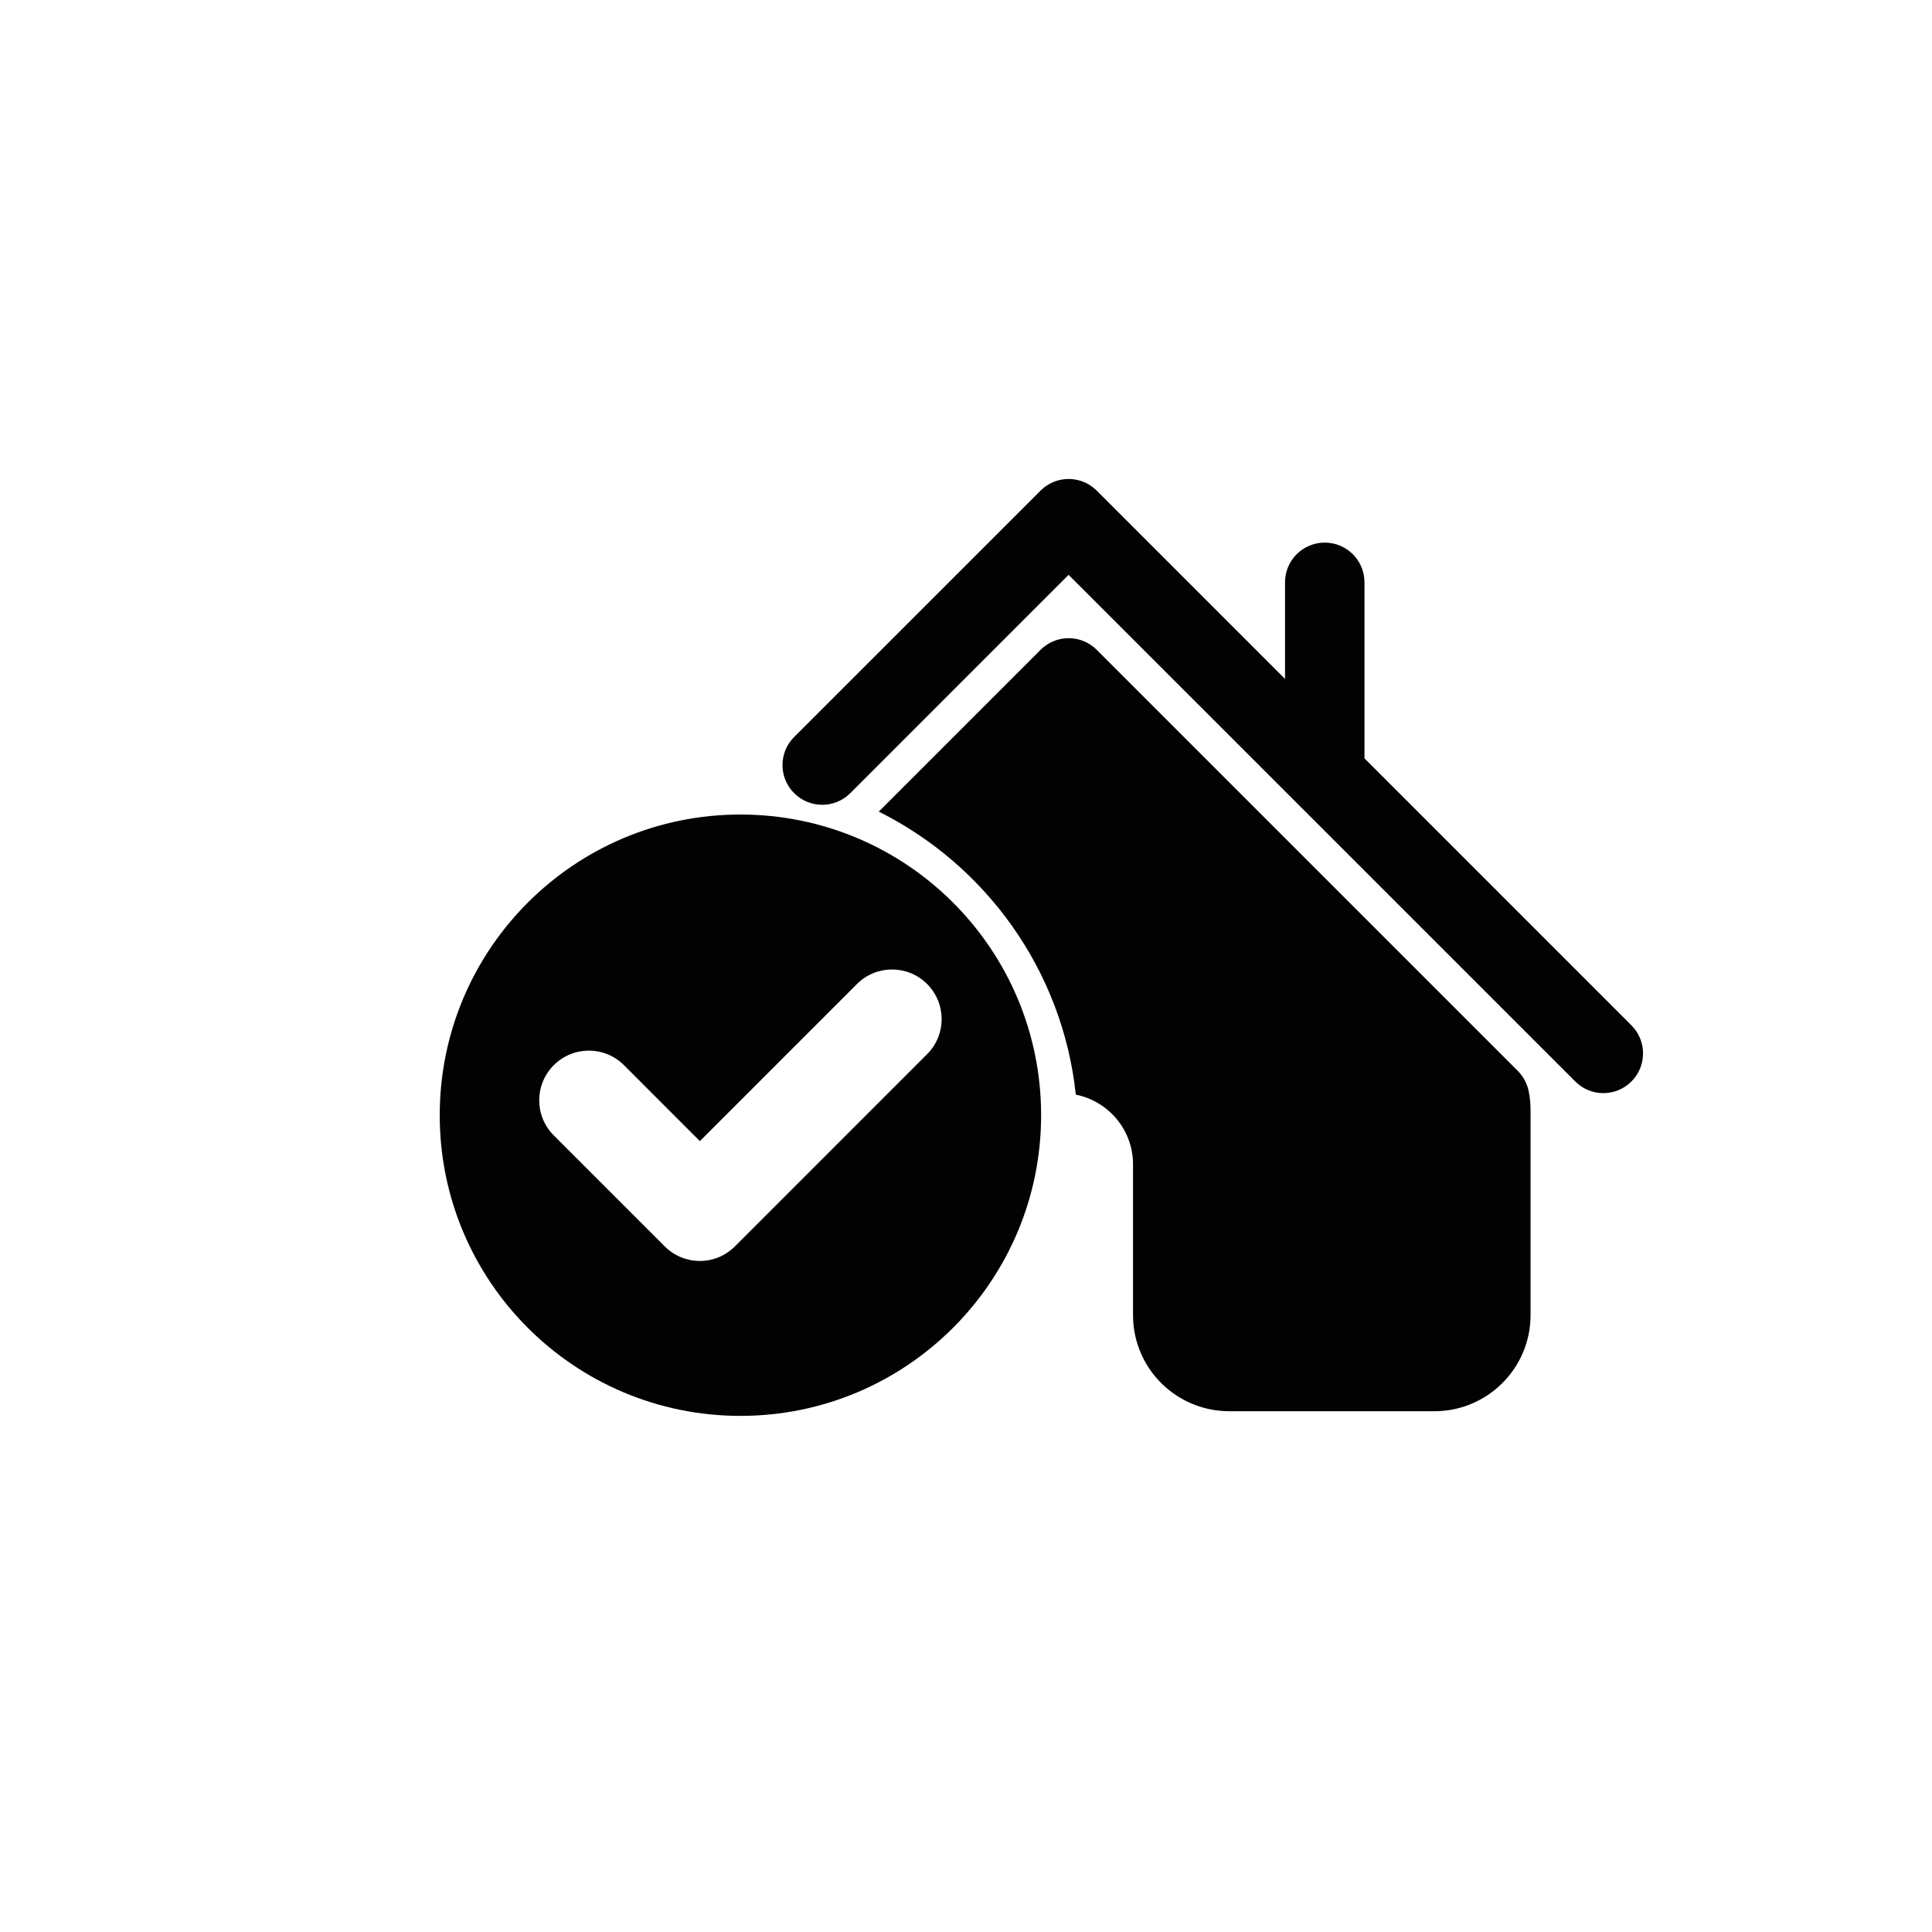
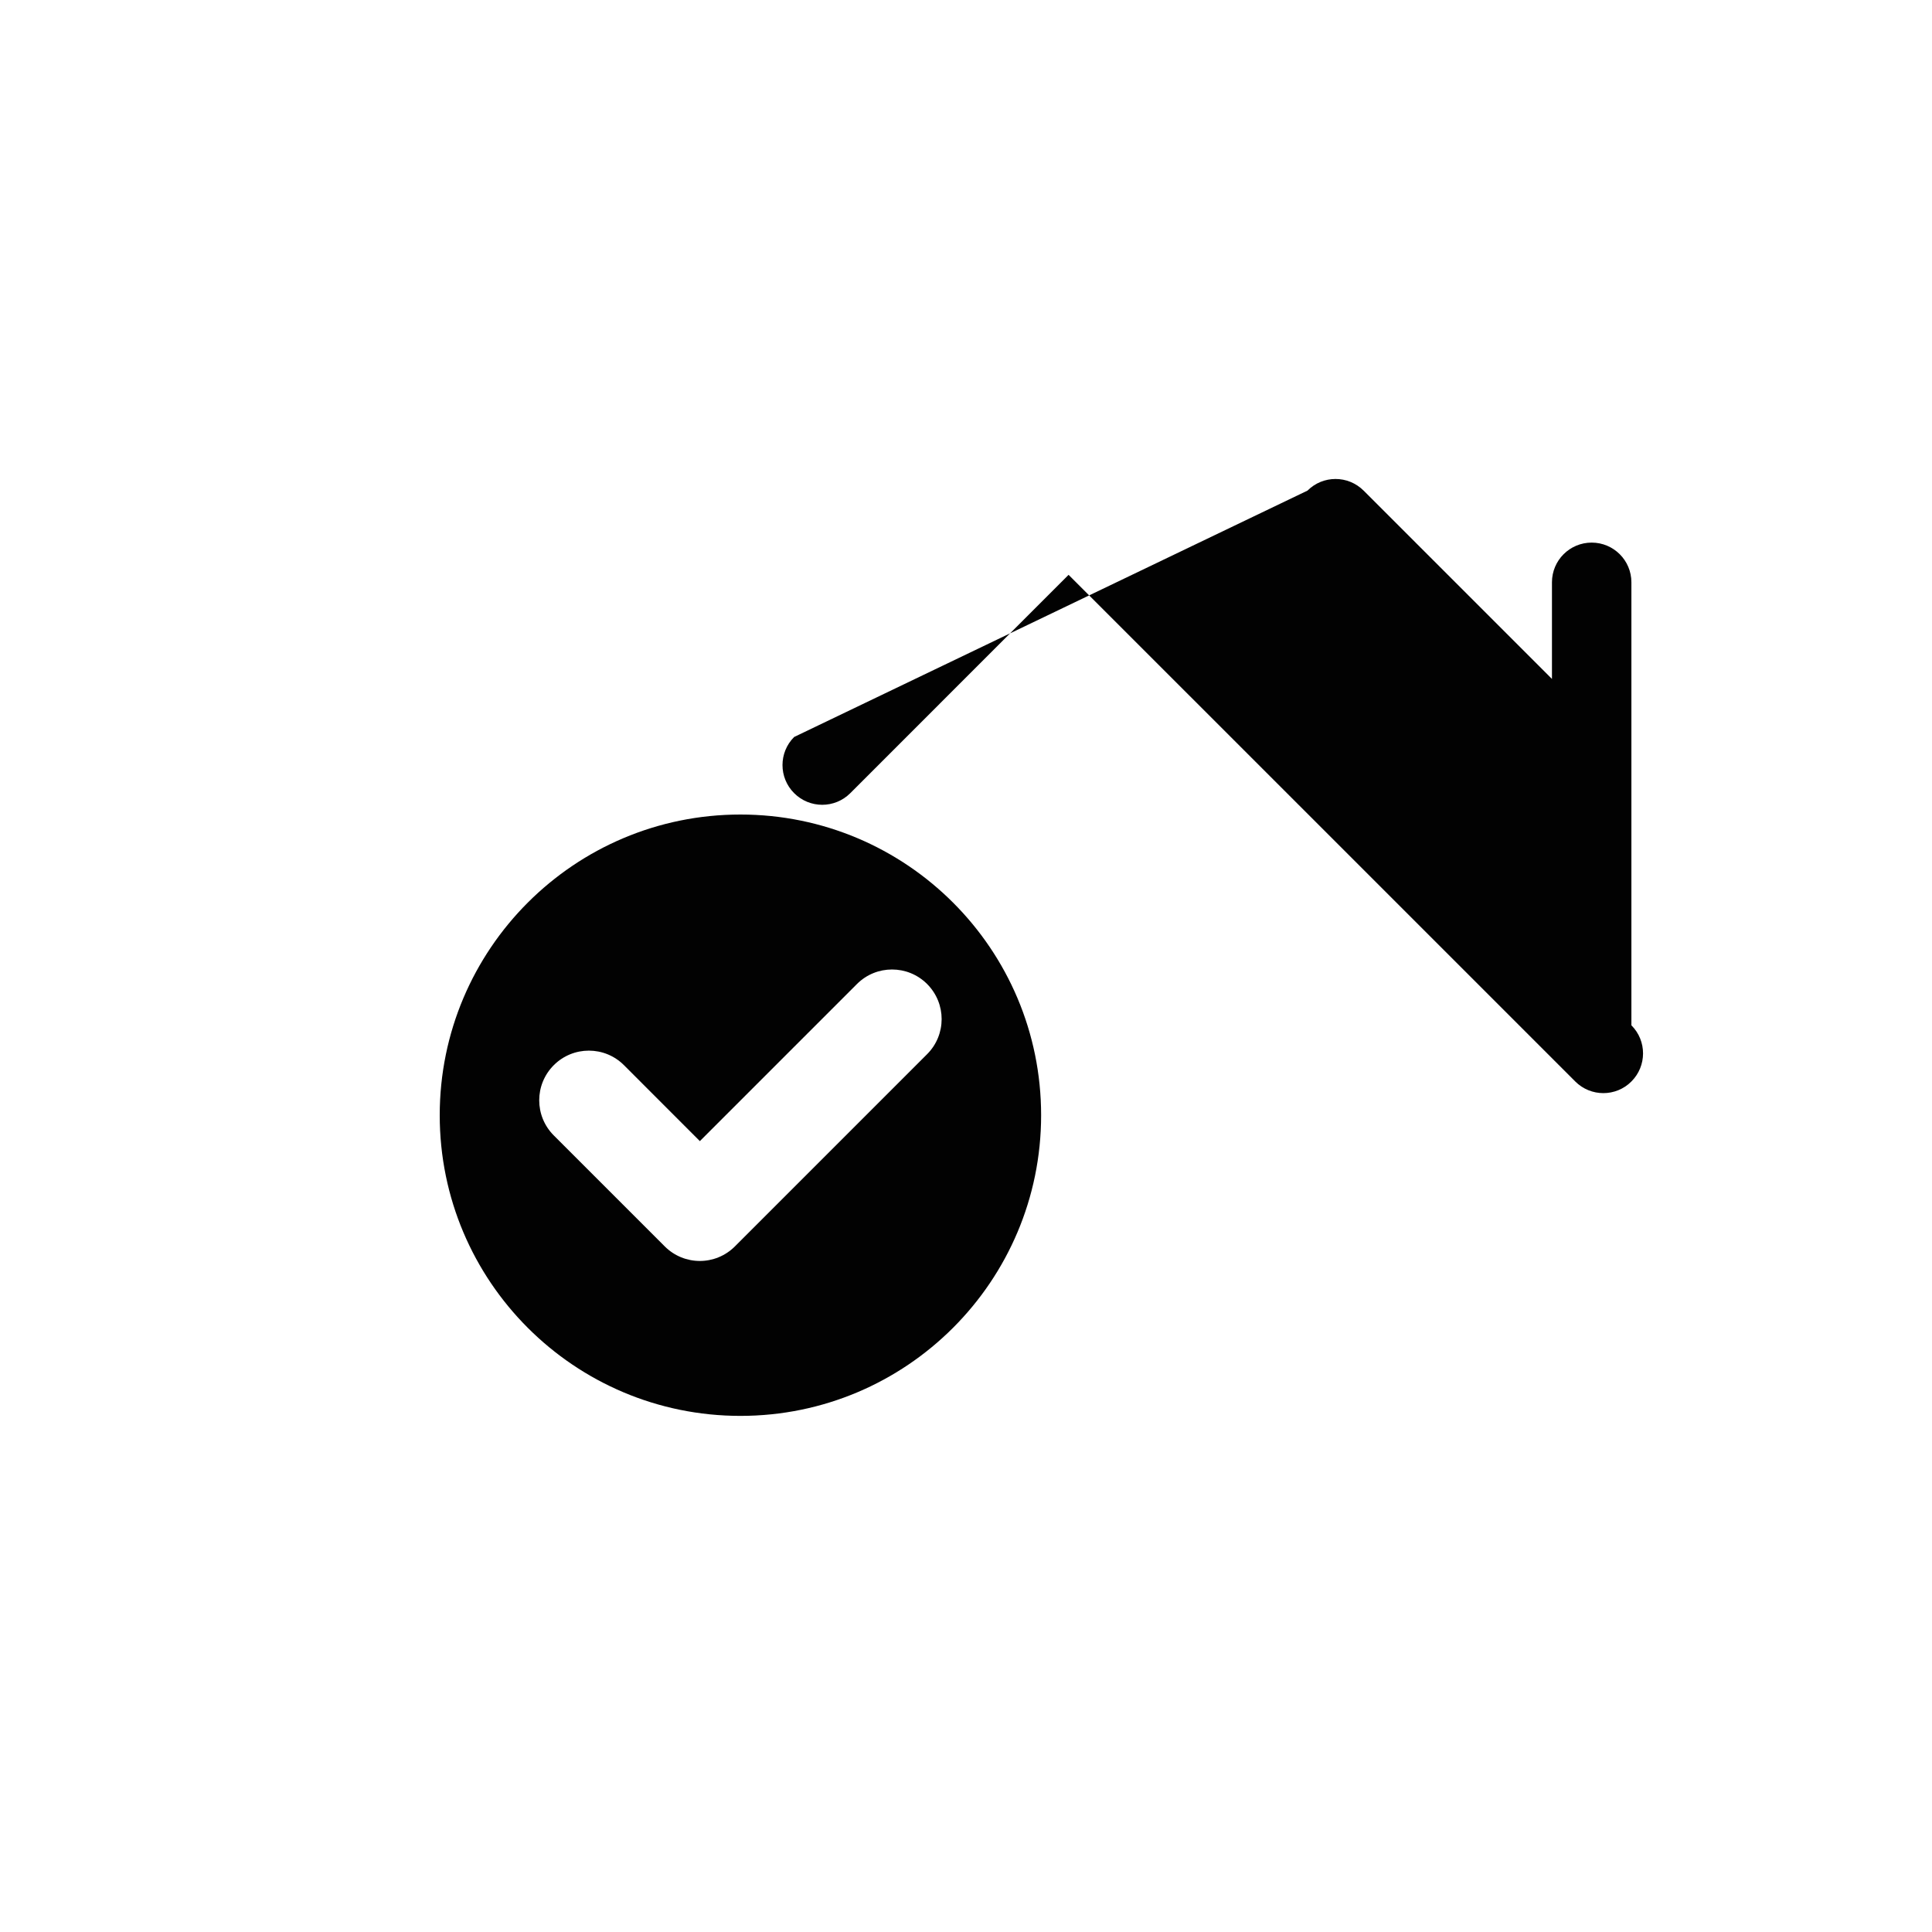
<svg xmlns="http://www.w3.org/2000/svg" version="1.1" id="Capa_1" x="0px" y="0px" width="100px" height="100px" viewBox="0 0 100 100" enable-background="new 0 0 100 100" xml:space="preserve">
  <g>
-     <path fill="#020202" d="M84.441,53.07L70.625,39.252V30.14c0-1.136-0.921-2.055-2.057-2.055c-1.135,0-2.055,0.919-2.055,2.055   v5.002l-9.748-9.748c-0.805-0.803-2.104-0.803-2.906,0L41.105,38.146c-0.804,0.803-0.804,2.105,0,2.908   c0.803,0.803,2.104,0.803,2.906,0l11.299-11.301l26.225,26.224c0.4,0.401,0.928,0.603,1.453,0.603s1.053-0.199,1.453-0.603   C85.245,55.174,85.245,53.873,84.441,53.07z" />
-     <path fill="#020202" d="M78.561,55.43L56.766,33.634c-0.387-0.385-0.908-0.602-1.453-0.602c-0.547,0-1.067,0.217-1.453,0.602   l-8.375,8.375c5.542,2.765,9.514,8.215,10.199,14.65c1.694,0.337,2.961,1.832,2.961,3.603v7.813c0,1.251,0.471,2.45,1.322,3.372   c0.938,1.014,2.268,1.597,3.646,1.597h10.638c2.739,0,4.97-2.229,4.97-4.969V57.438c0-0.312-0.031-0.629-0.093-0.941   C79.048,56.091,78.852,55.721,78.561,55.43z" />
+     <path fill="#020202" d="M84.441,53.07V30.14c0-1.136-0.921-2.055-2.057-2.055c-1.135,0-2.055,0.919-2.055,2.055   v5.002l-9.748-9.748c-0.805-0.803-2.104-0.803-2.906,0L41.105,38.146c-0.804,0.803-0.804,2.105,0,2.908   c0.803,0.803,2.104,0.803,2.906,0l11.299-11.301l26.225,26.224c0.4,0.401,0.928,0.603,1.453,0.603s1.053-0.199,1.453-0.603   C85.245,55.174,85.245,53.873,84.441,53.07z" />
    <path fill="#020202" d="M38.324,42.16c-8.596,0-15.564,6.968-15.564,15.564c0,8.596,6.969,15.562,15.564,15.562   c8.597,0,15.564-6.971,15.564-15.562C53.889,49.128,46.92,42.16,38.324,42.16z M47.985,54.566l-9.946,9.947   c-0.502,0.502-1.159,0.754-1.816,0.754c-0.657,0-1.315-0.252-1.816-0.754l-5.744-5.744c-1.004-1.004-1.004-2.631,0-3.635   c1.003-1.004,2.631-1.004,3.634,0l3.927,3.93l8.131-8.131c1.002-1.003,2.63-1.003,3.633,0C48.99,51.938,48.99,53.564,47.985,54.566   z" />
  </g>
</svg>